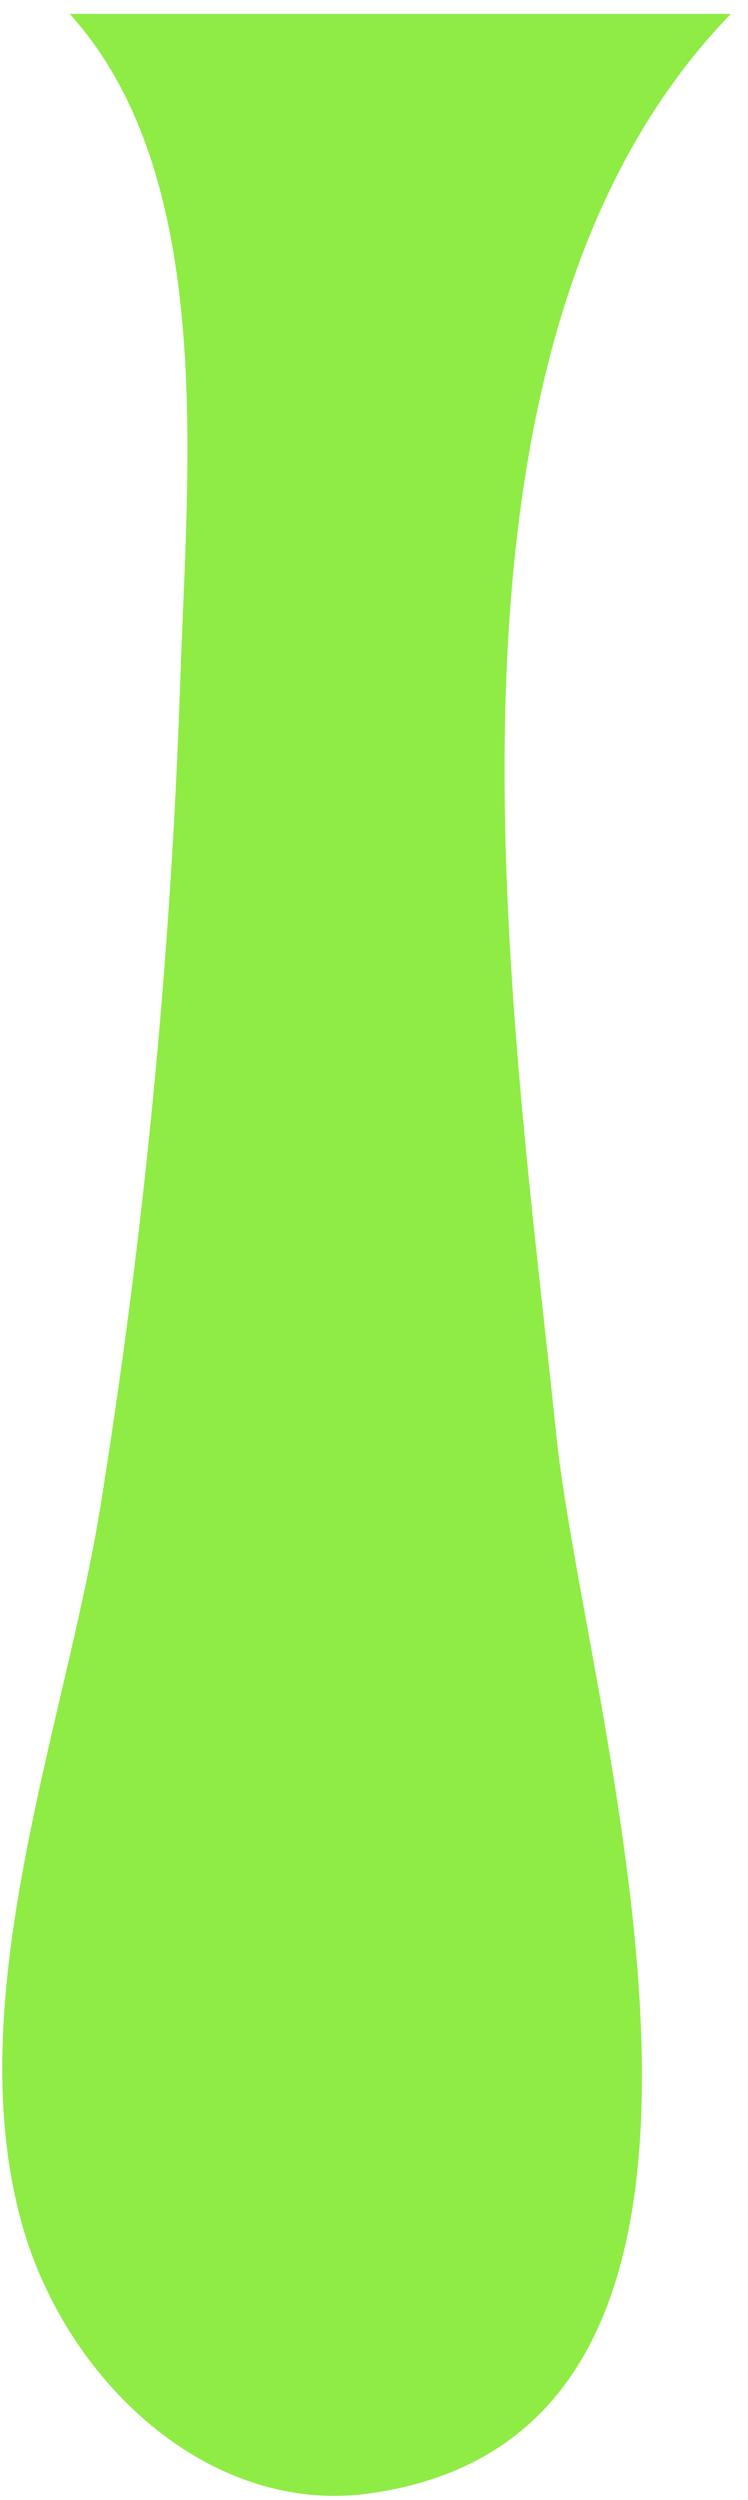
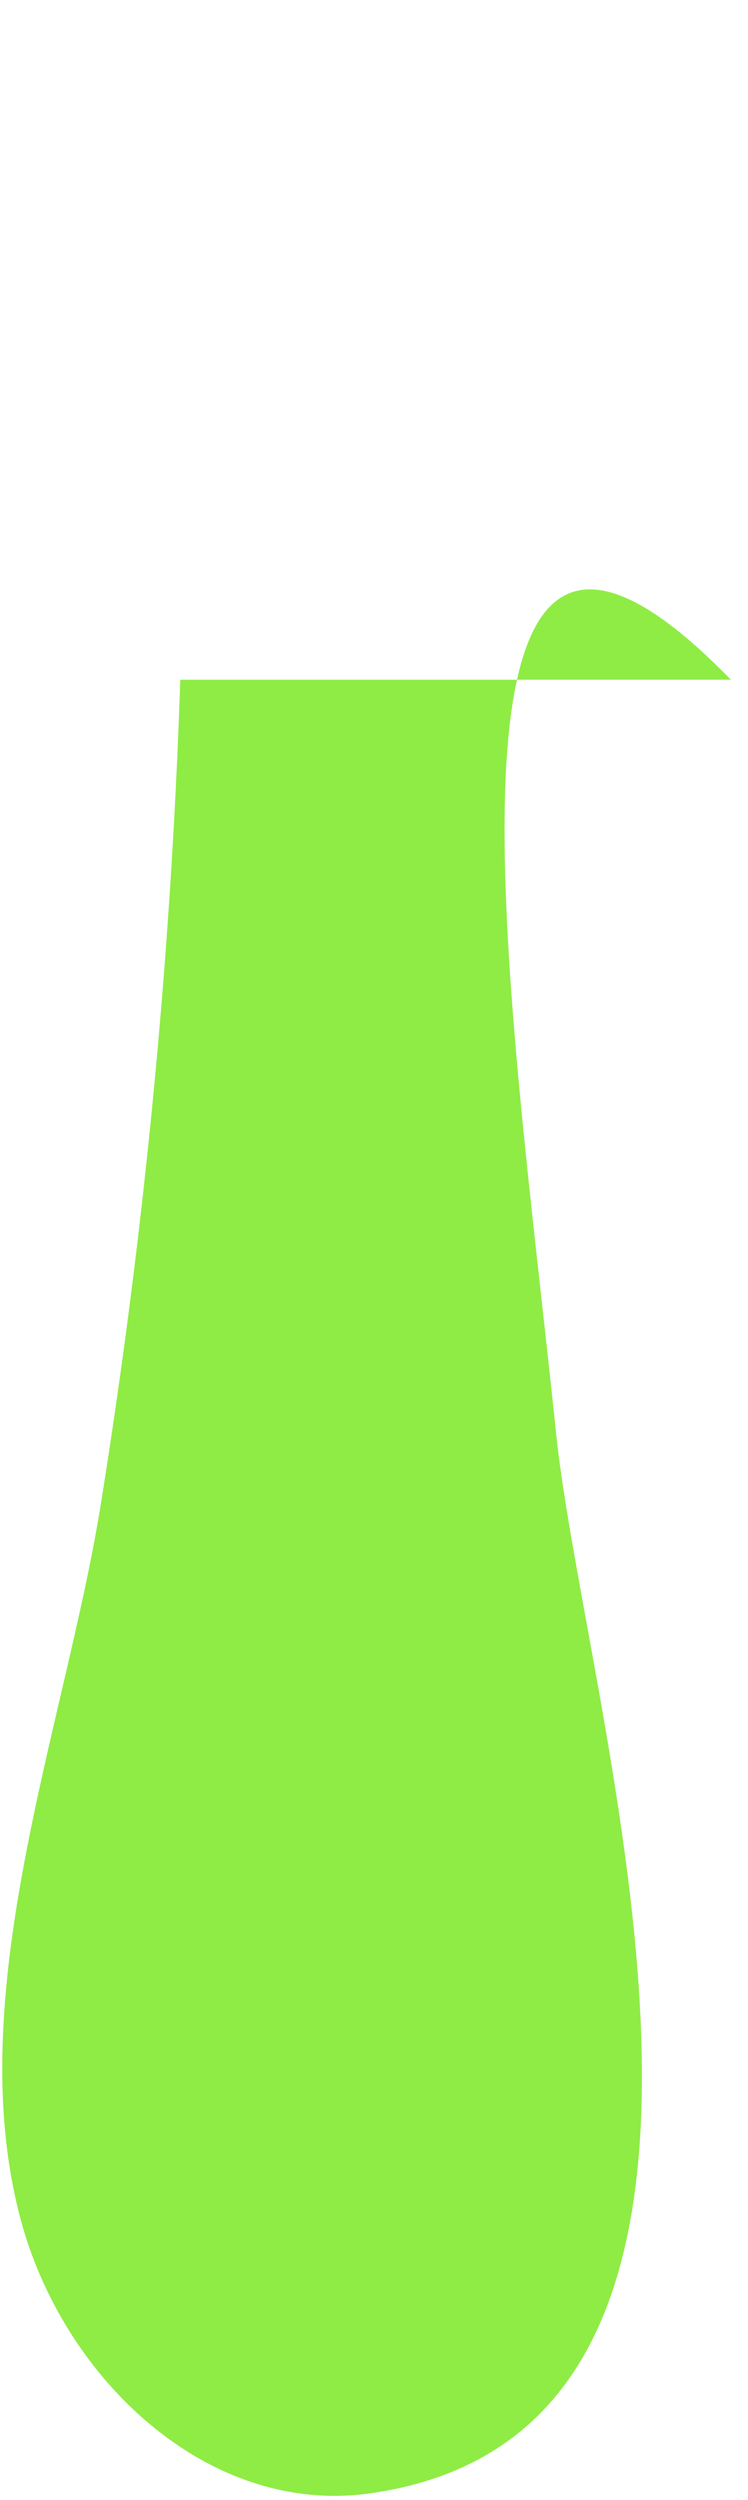
<svg xmlns="http://www.w3.org/2000/svg" width="38" height="127" viewBox="0 0 38 127" fill="none">
-   <path d="M28.249 72.791C29.726 87.176 41.486 123.408 18.841 126.652C10.6 127.846 3.179 120.859 1.027 112.658C-1.984 101.268 3.27 87.743 5.093 76.588C7.332 62.668 8.69 48.62 9.159 34.528C9.524 23.666 11.001 8.948 3.543 0.708H37.129C20.716 17.637 26.025 51.242 28.249 72.791Z" fill="#8EEC44" />
+   <path d="M28.249 72.791C29.726 87.176 41.486 123.408 18.841 126.652C10.6 127.846 3.179 120.859 1.027 112.658C-1.984 101.268 3.27 87.743 5.093 76.588C7.332 62.668 8.69 48.62 9.159 34.528H37.129C20.716 17.637 26.025 51.242 28.249 72.791Z" fill="#8EEC44" />
</svg>